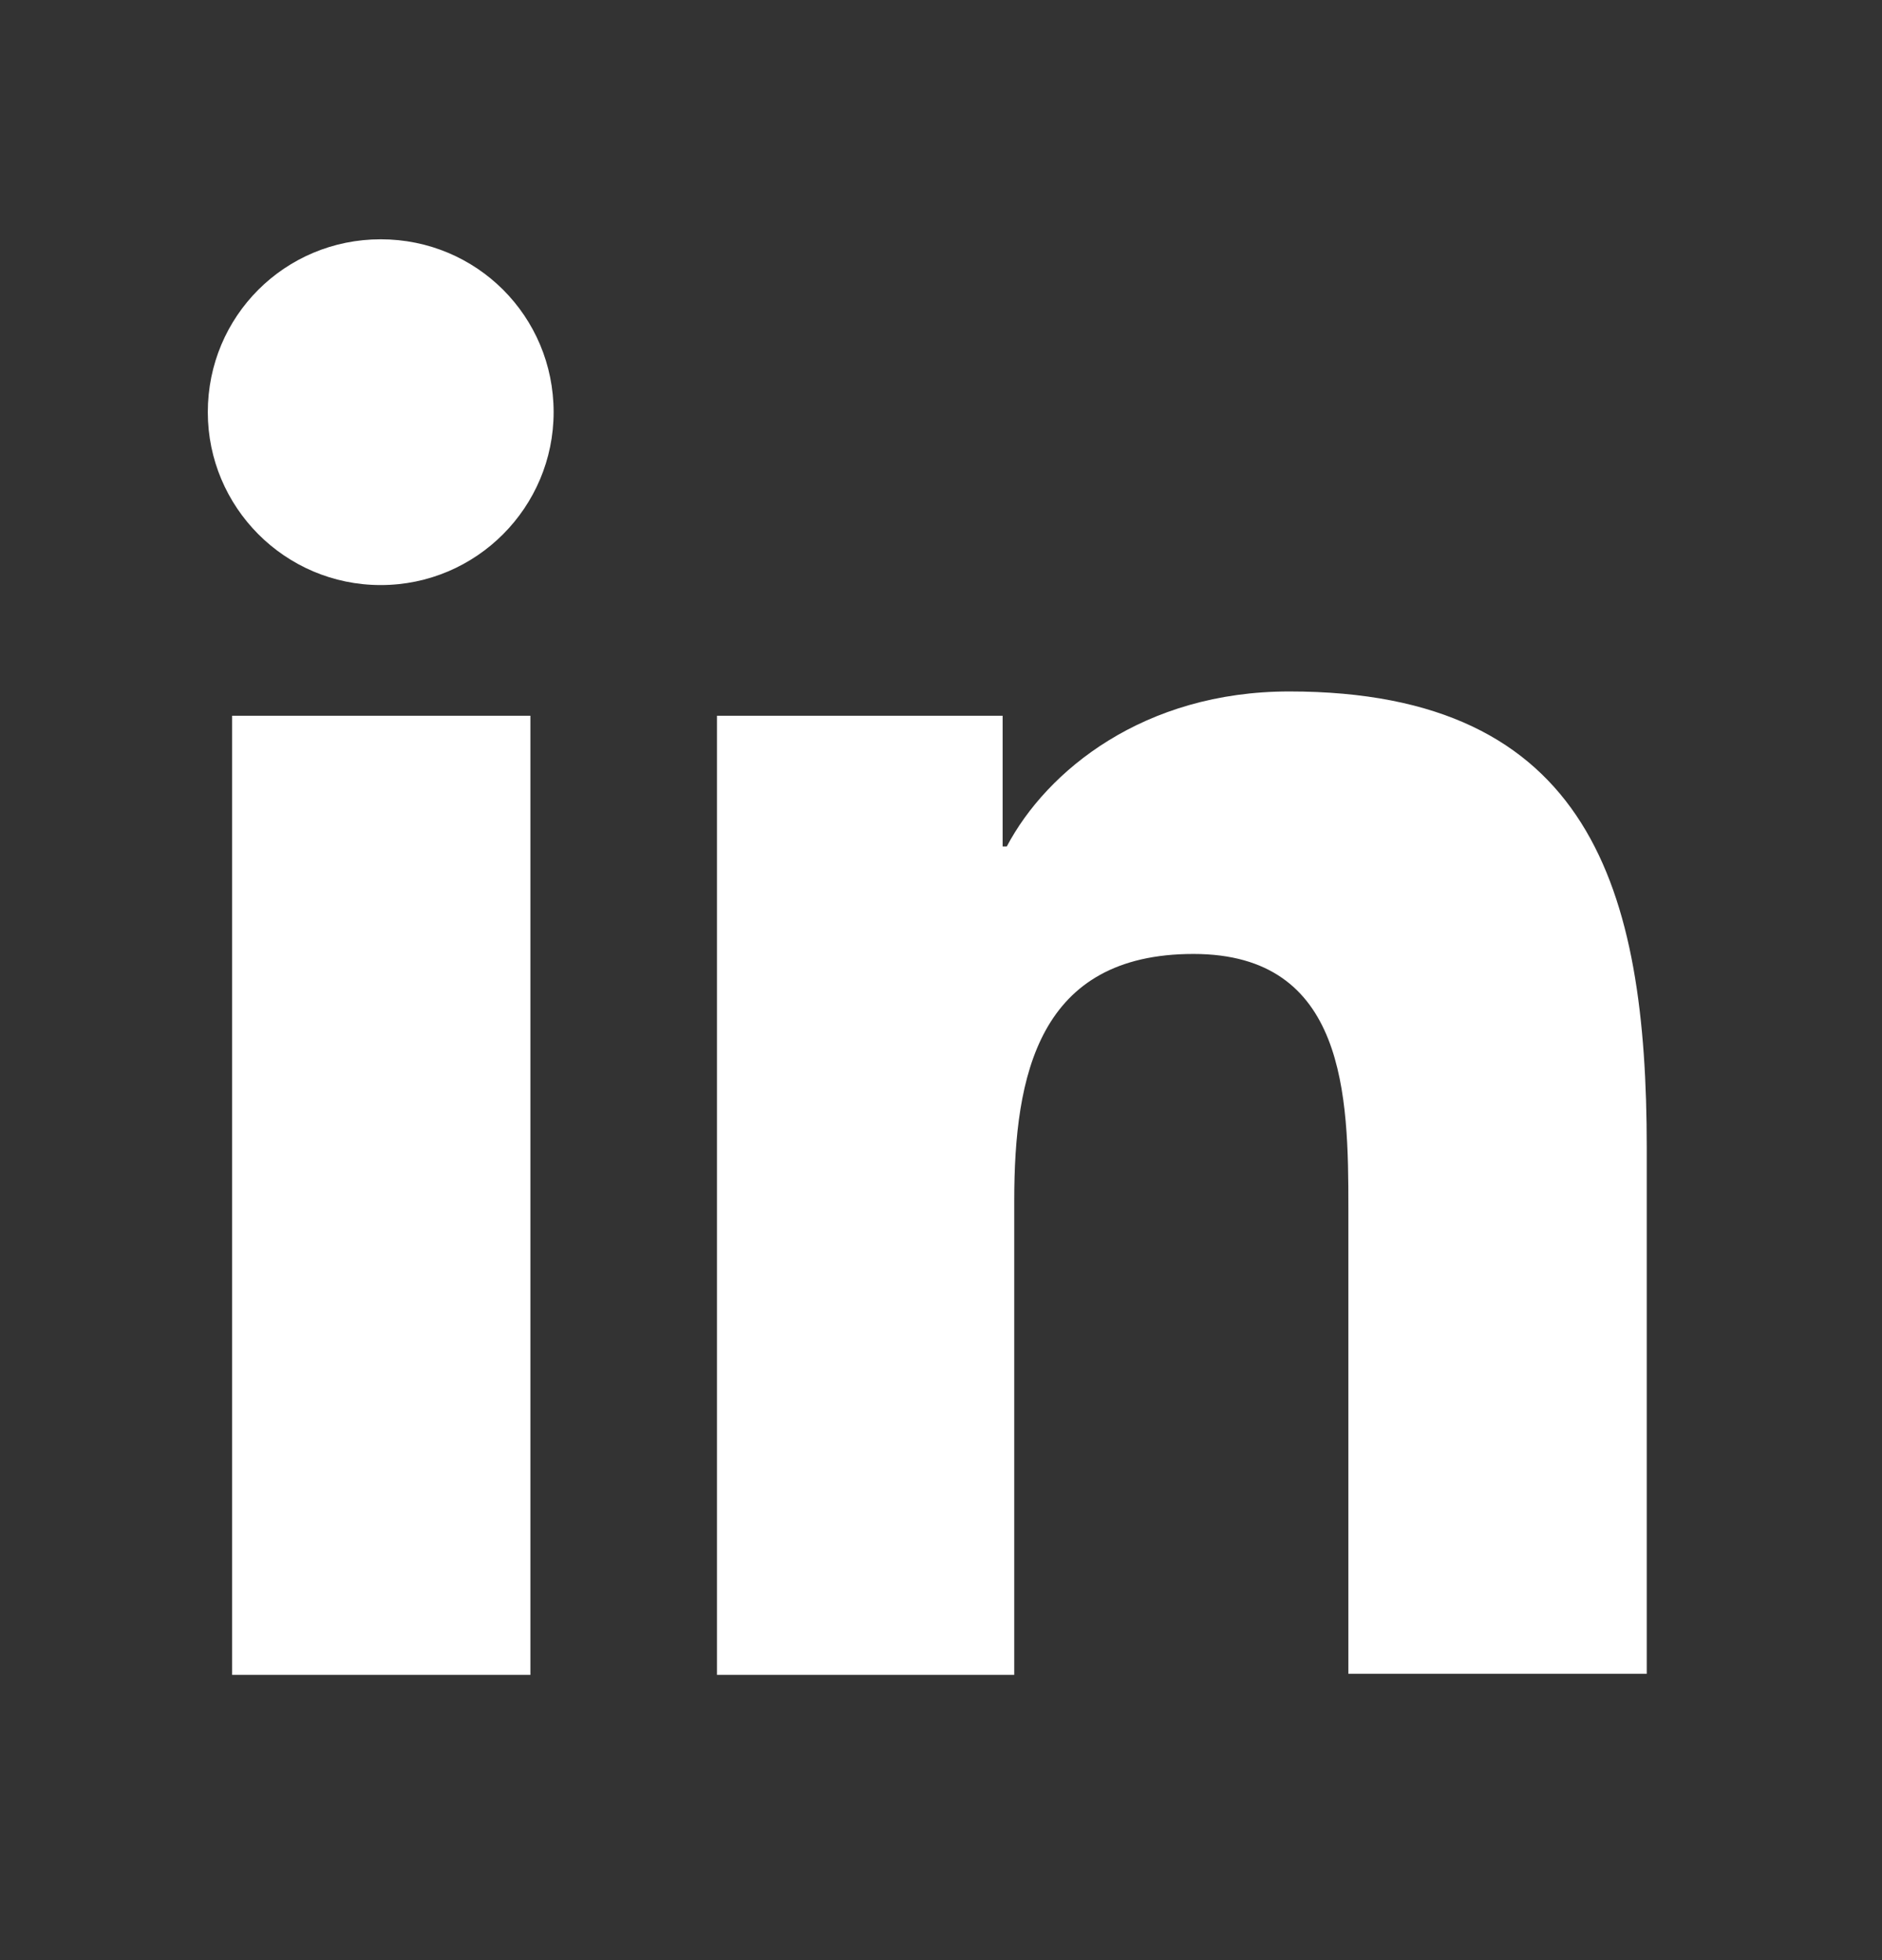
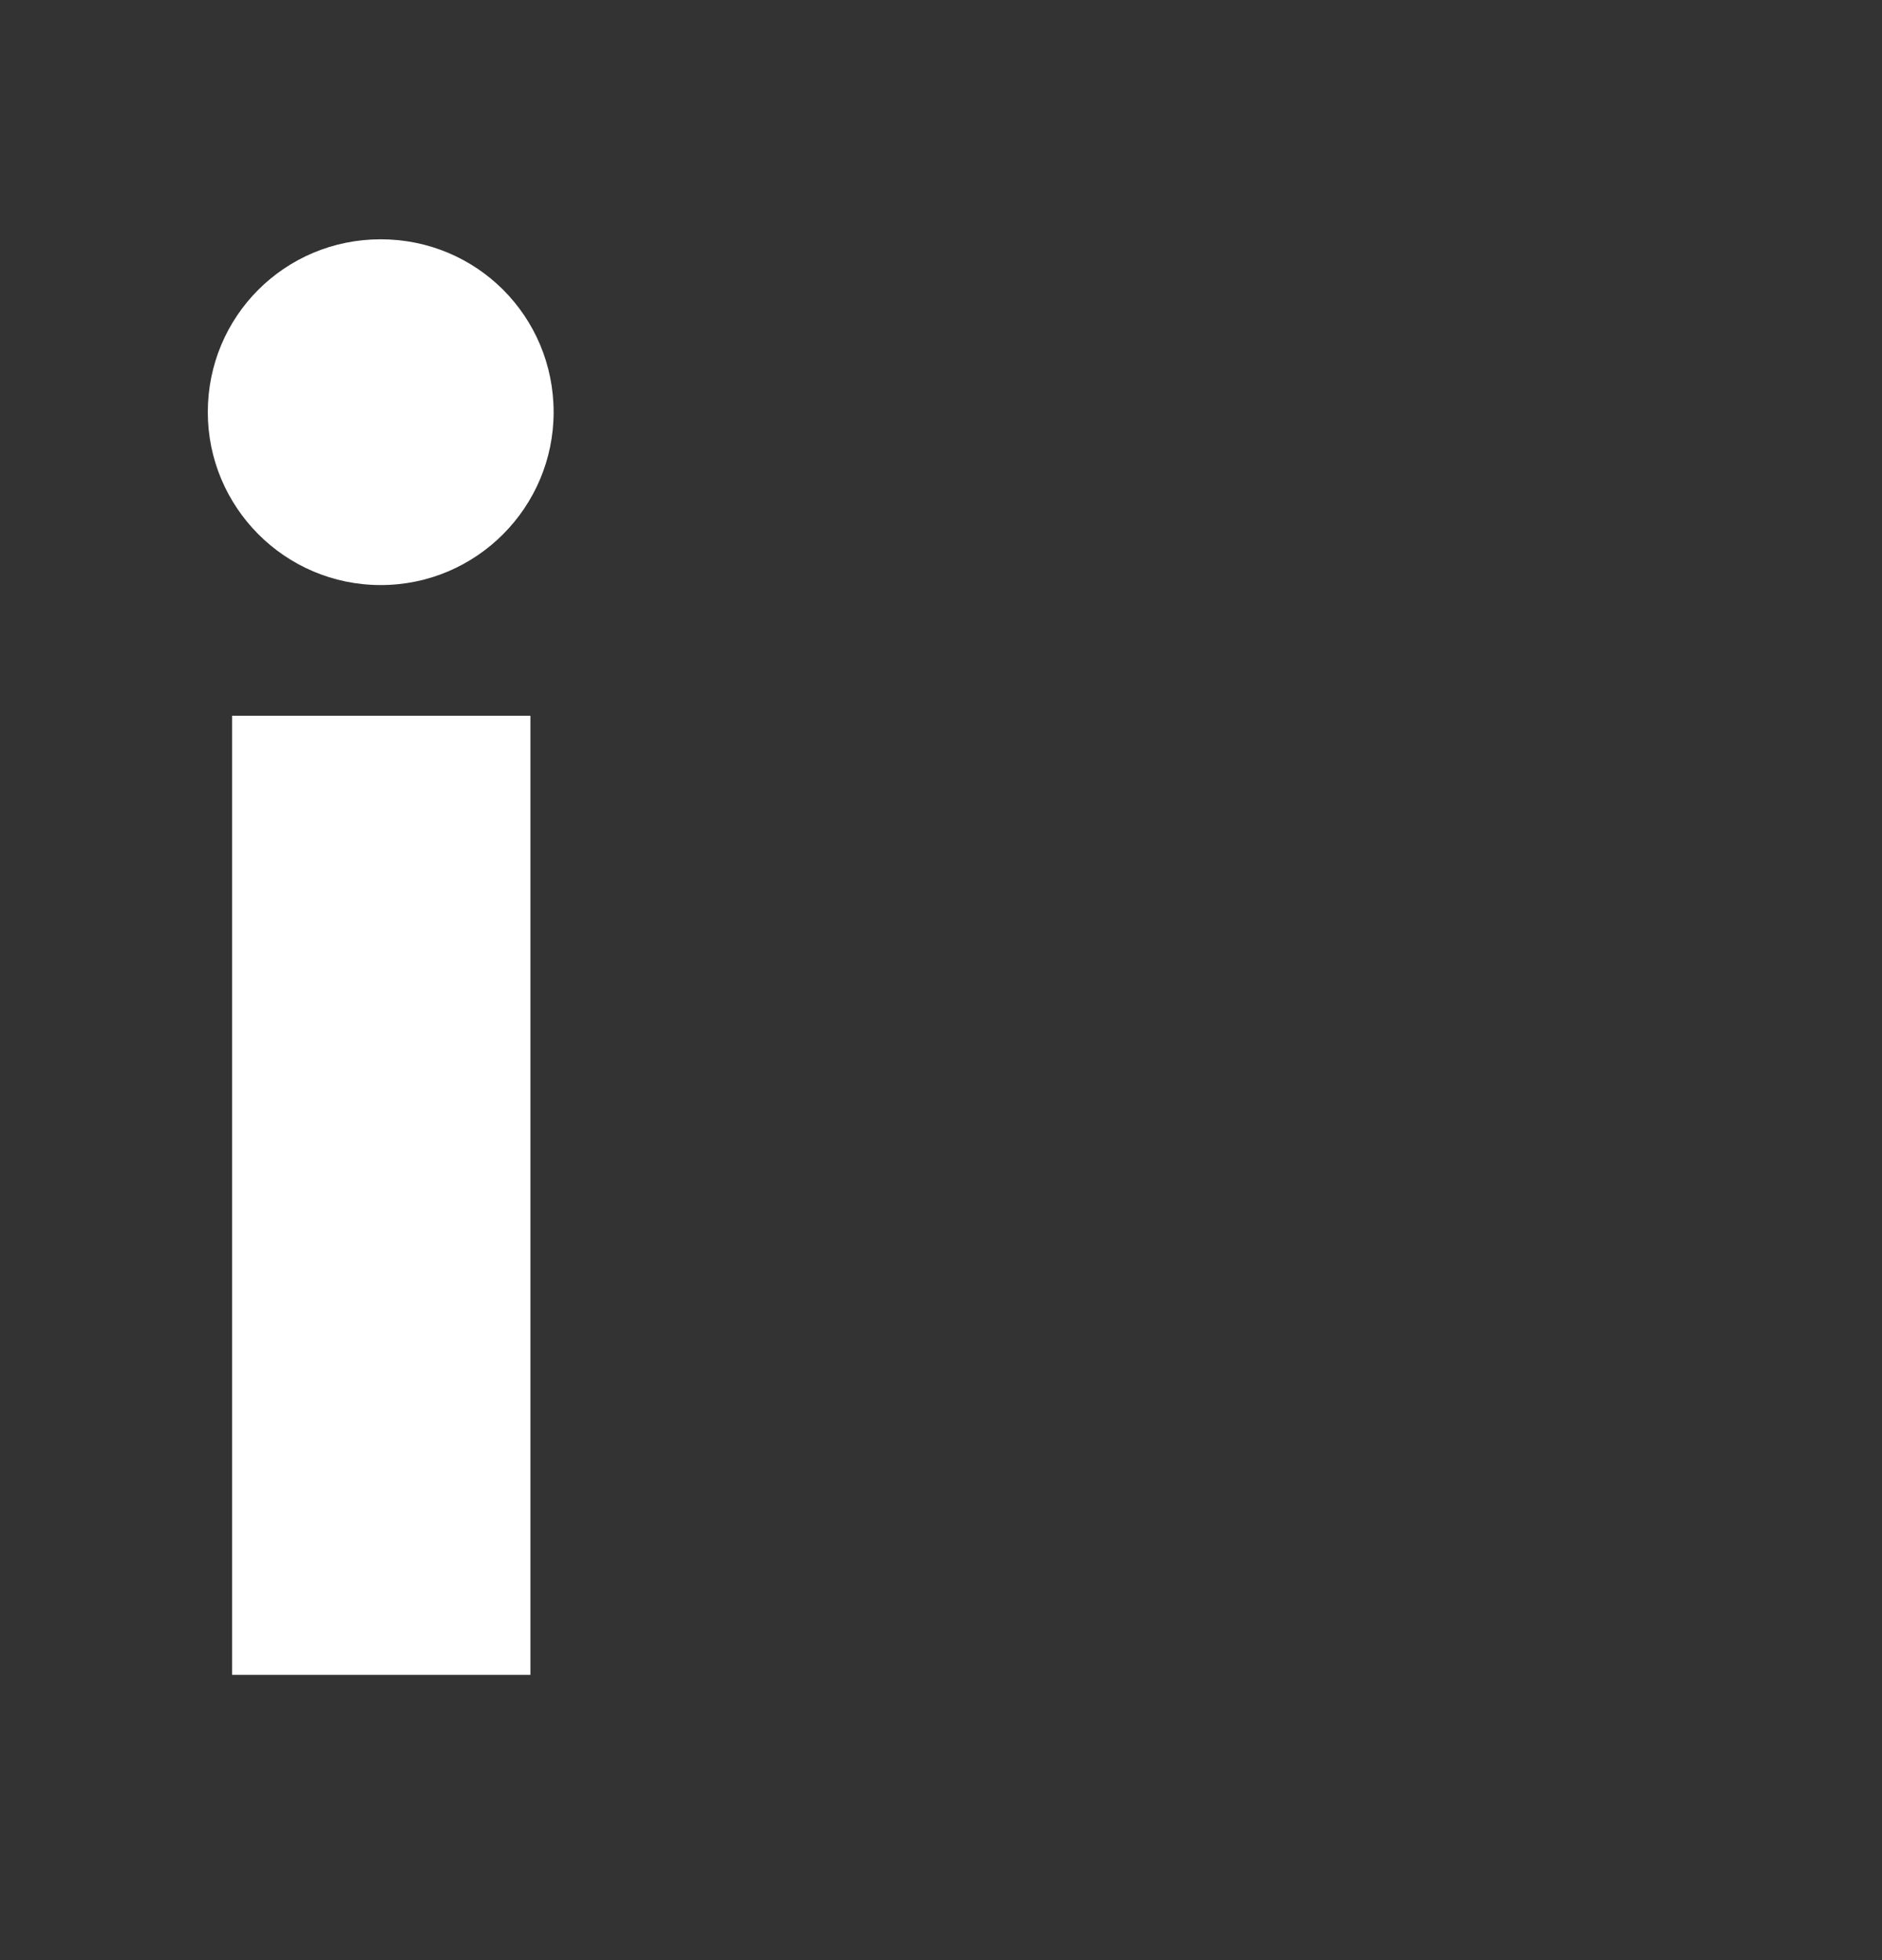
<svg xmlns="http://www.w3.org/2000/svg" width="24" height="25" viewBox="0 0 24 25" fill="none">
  <rect x="0" y="0" width="24" height="25" fill="#333333" stroke="none" />
  <path d="M2.96 9.129H6.764V21.362H2.96V9.129ZM4.855 3.052C6.078 3.052 7.06 4.034 7.06 5.257C7.06 6.467 6.078 7.462 4.855 7.462C3.632 7.462 2.65 6.467 2.65 5.257C2.65 4.034 3.632 3.052 4.855 3.052Z" fill="white" />
-   <path d="M9.143 9.129H12.786V10.796H12.839C13.35 9.828 14.587 8.819 16.442 8.819C20.287 8.819 21 11.347 21 14.64V21.348H17.195V15.406C17.195 13.982 17.168 12.167 15.219 12.167C13.243 12.167 12.934 13.713 12.934 15.312V21.362H9.143V9.129Z" fill="white" />
</svg>